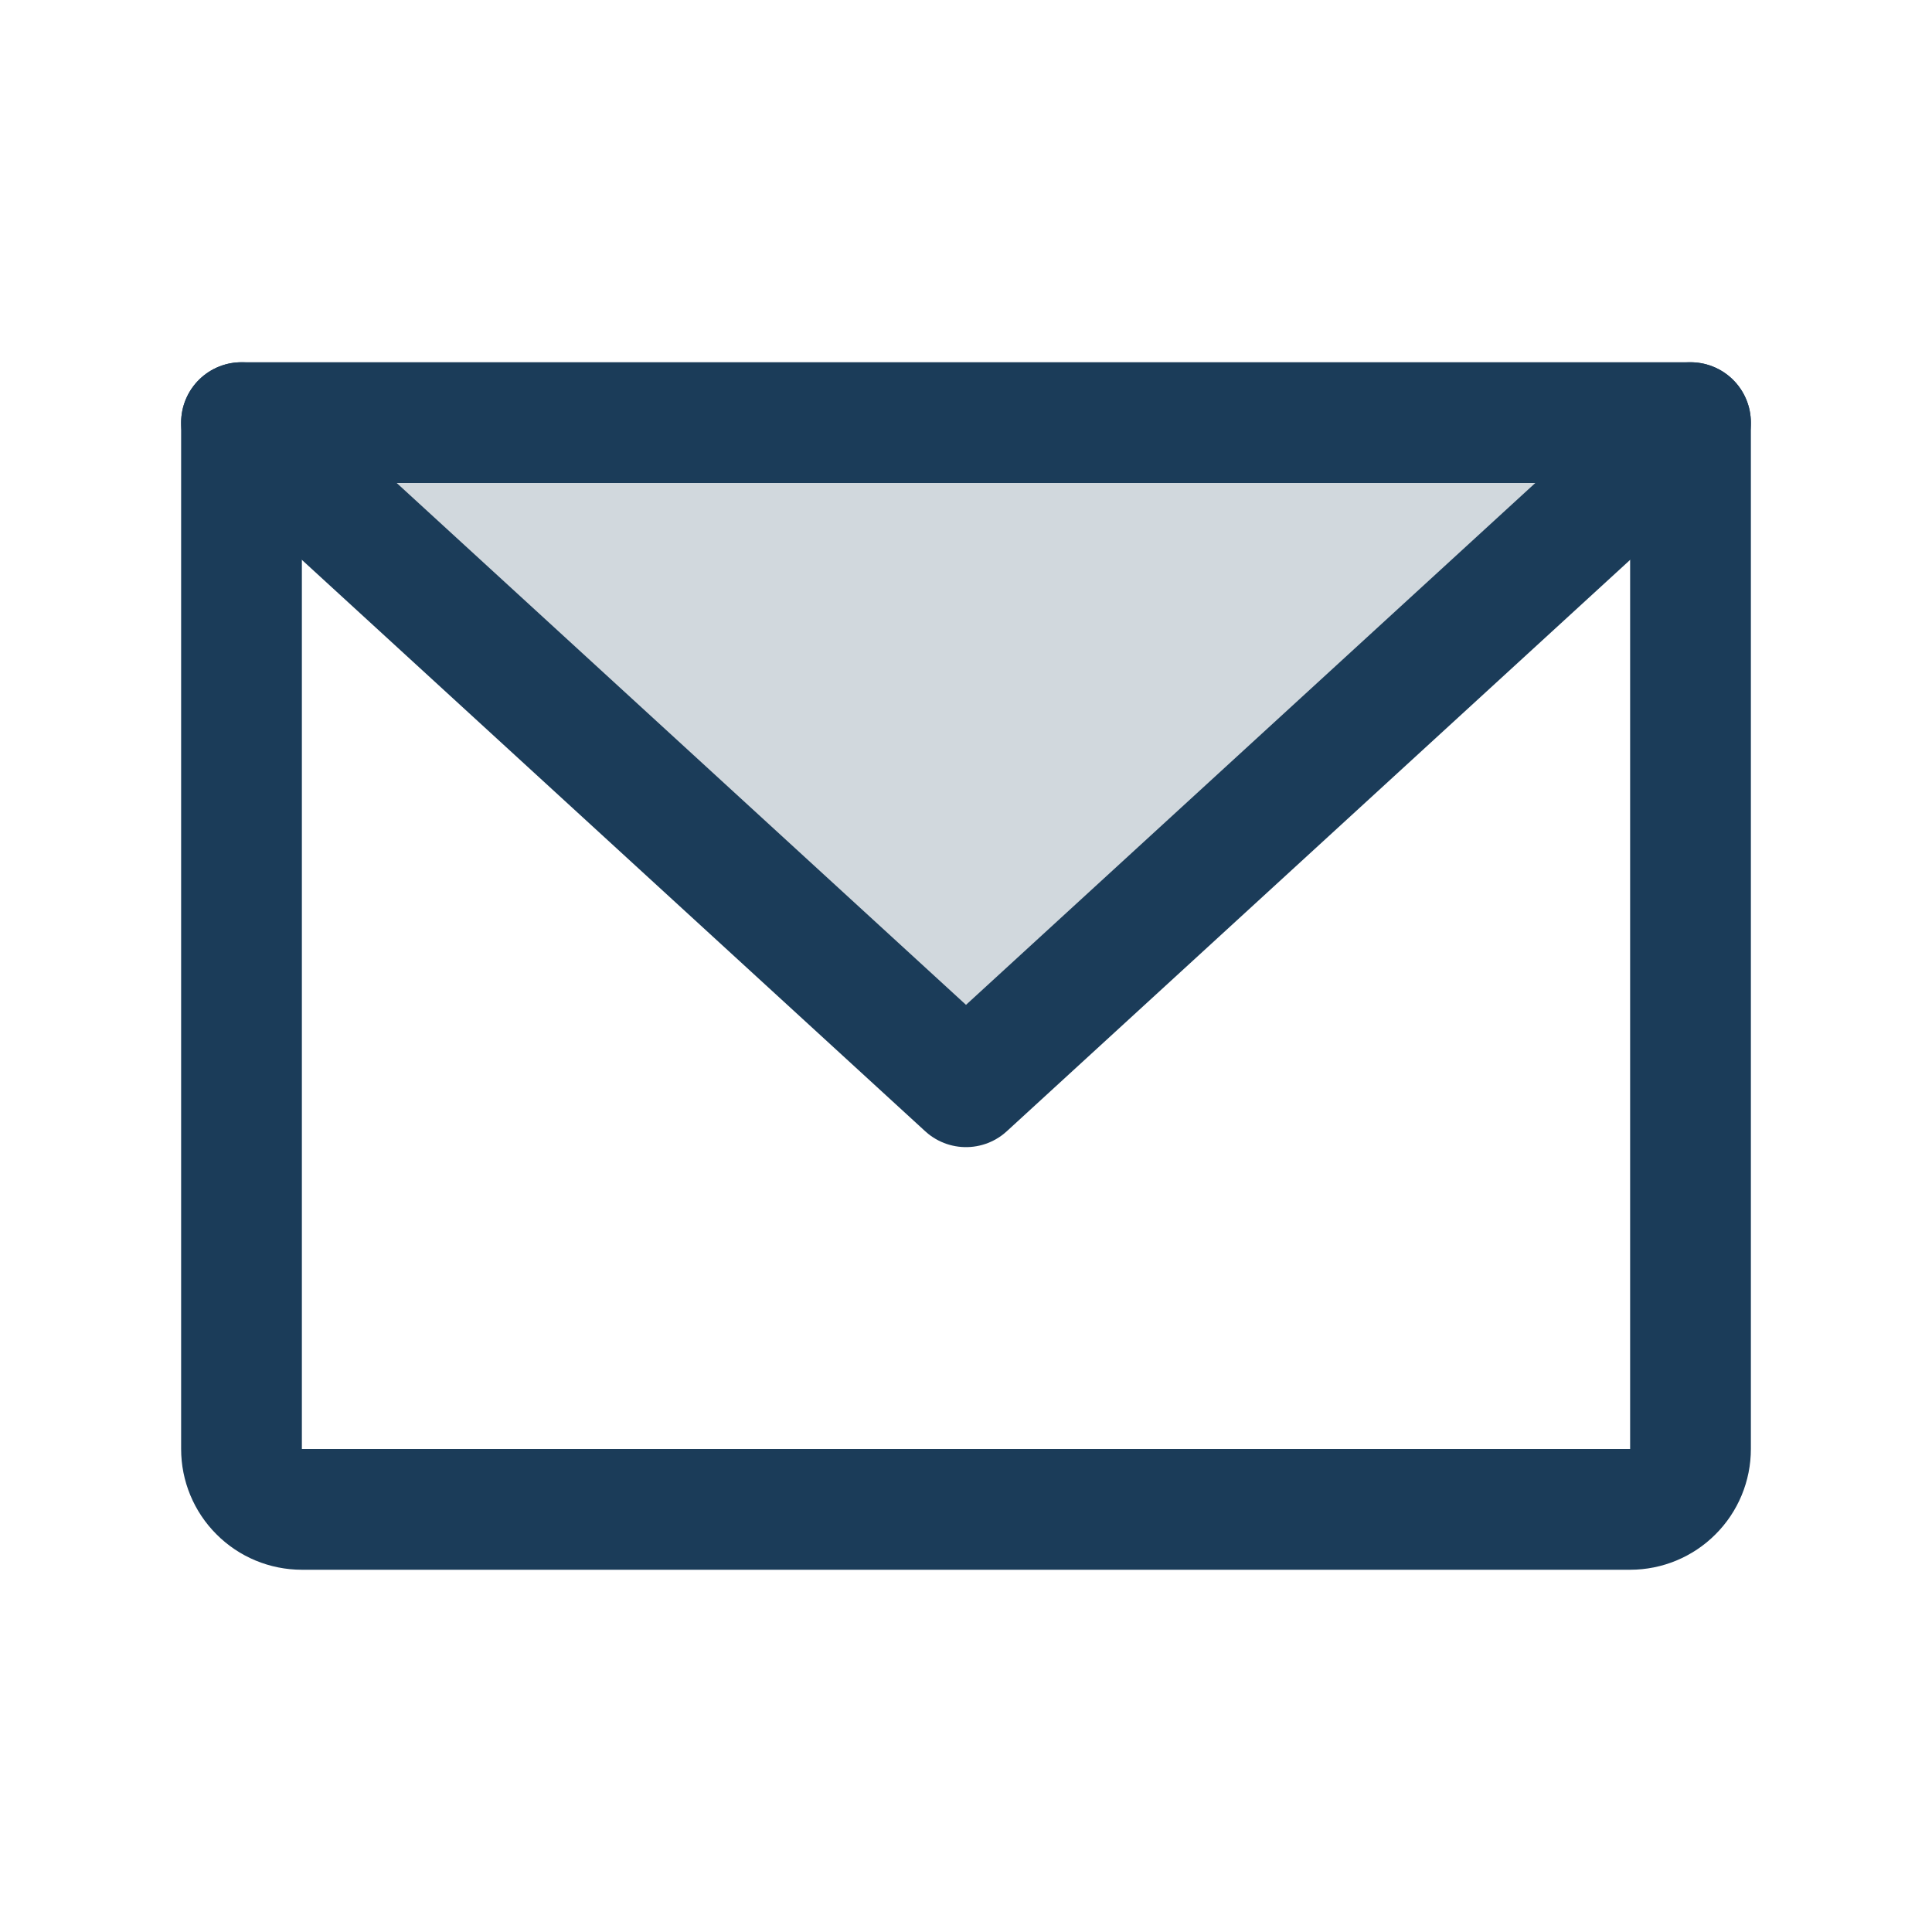
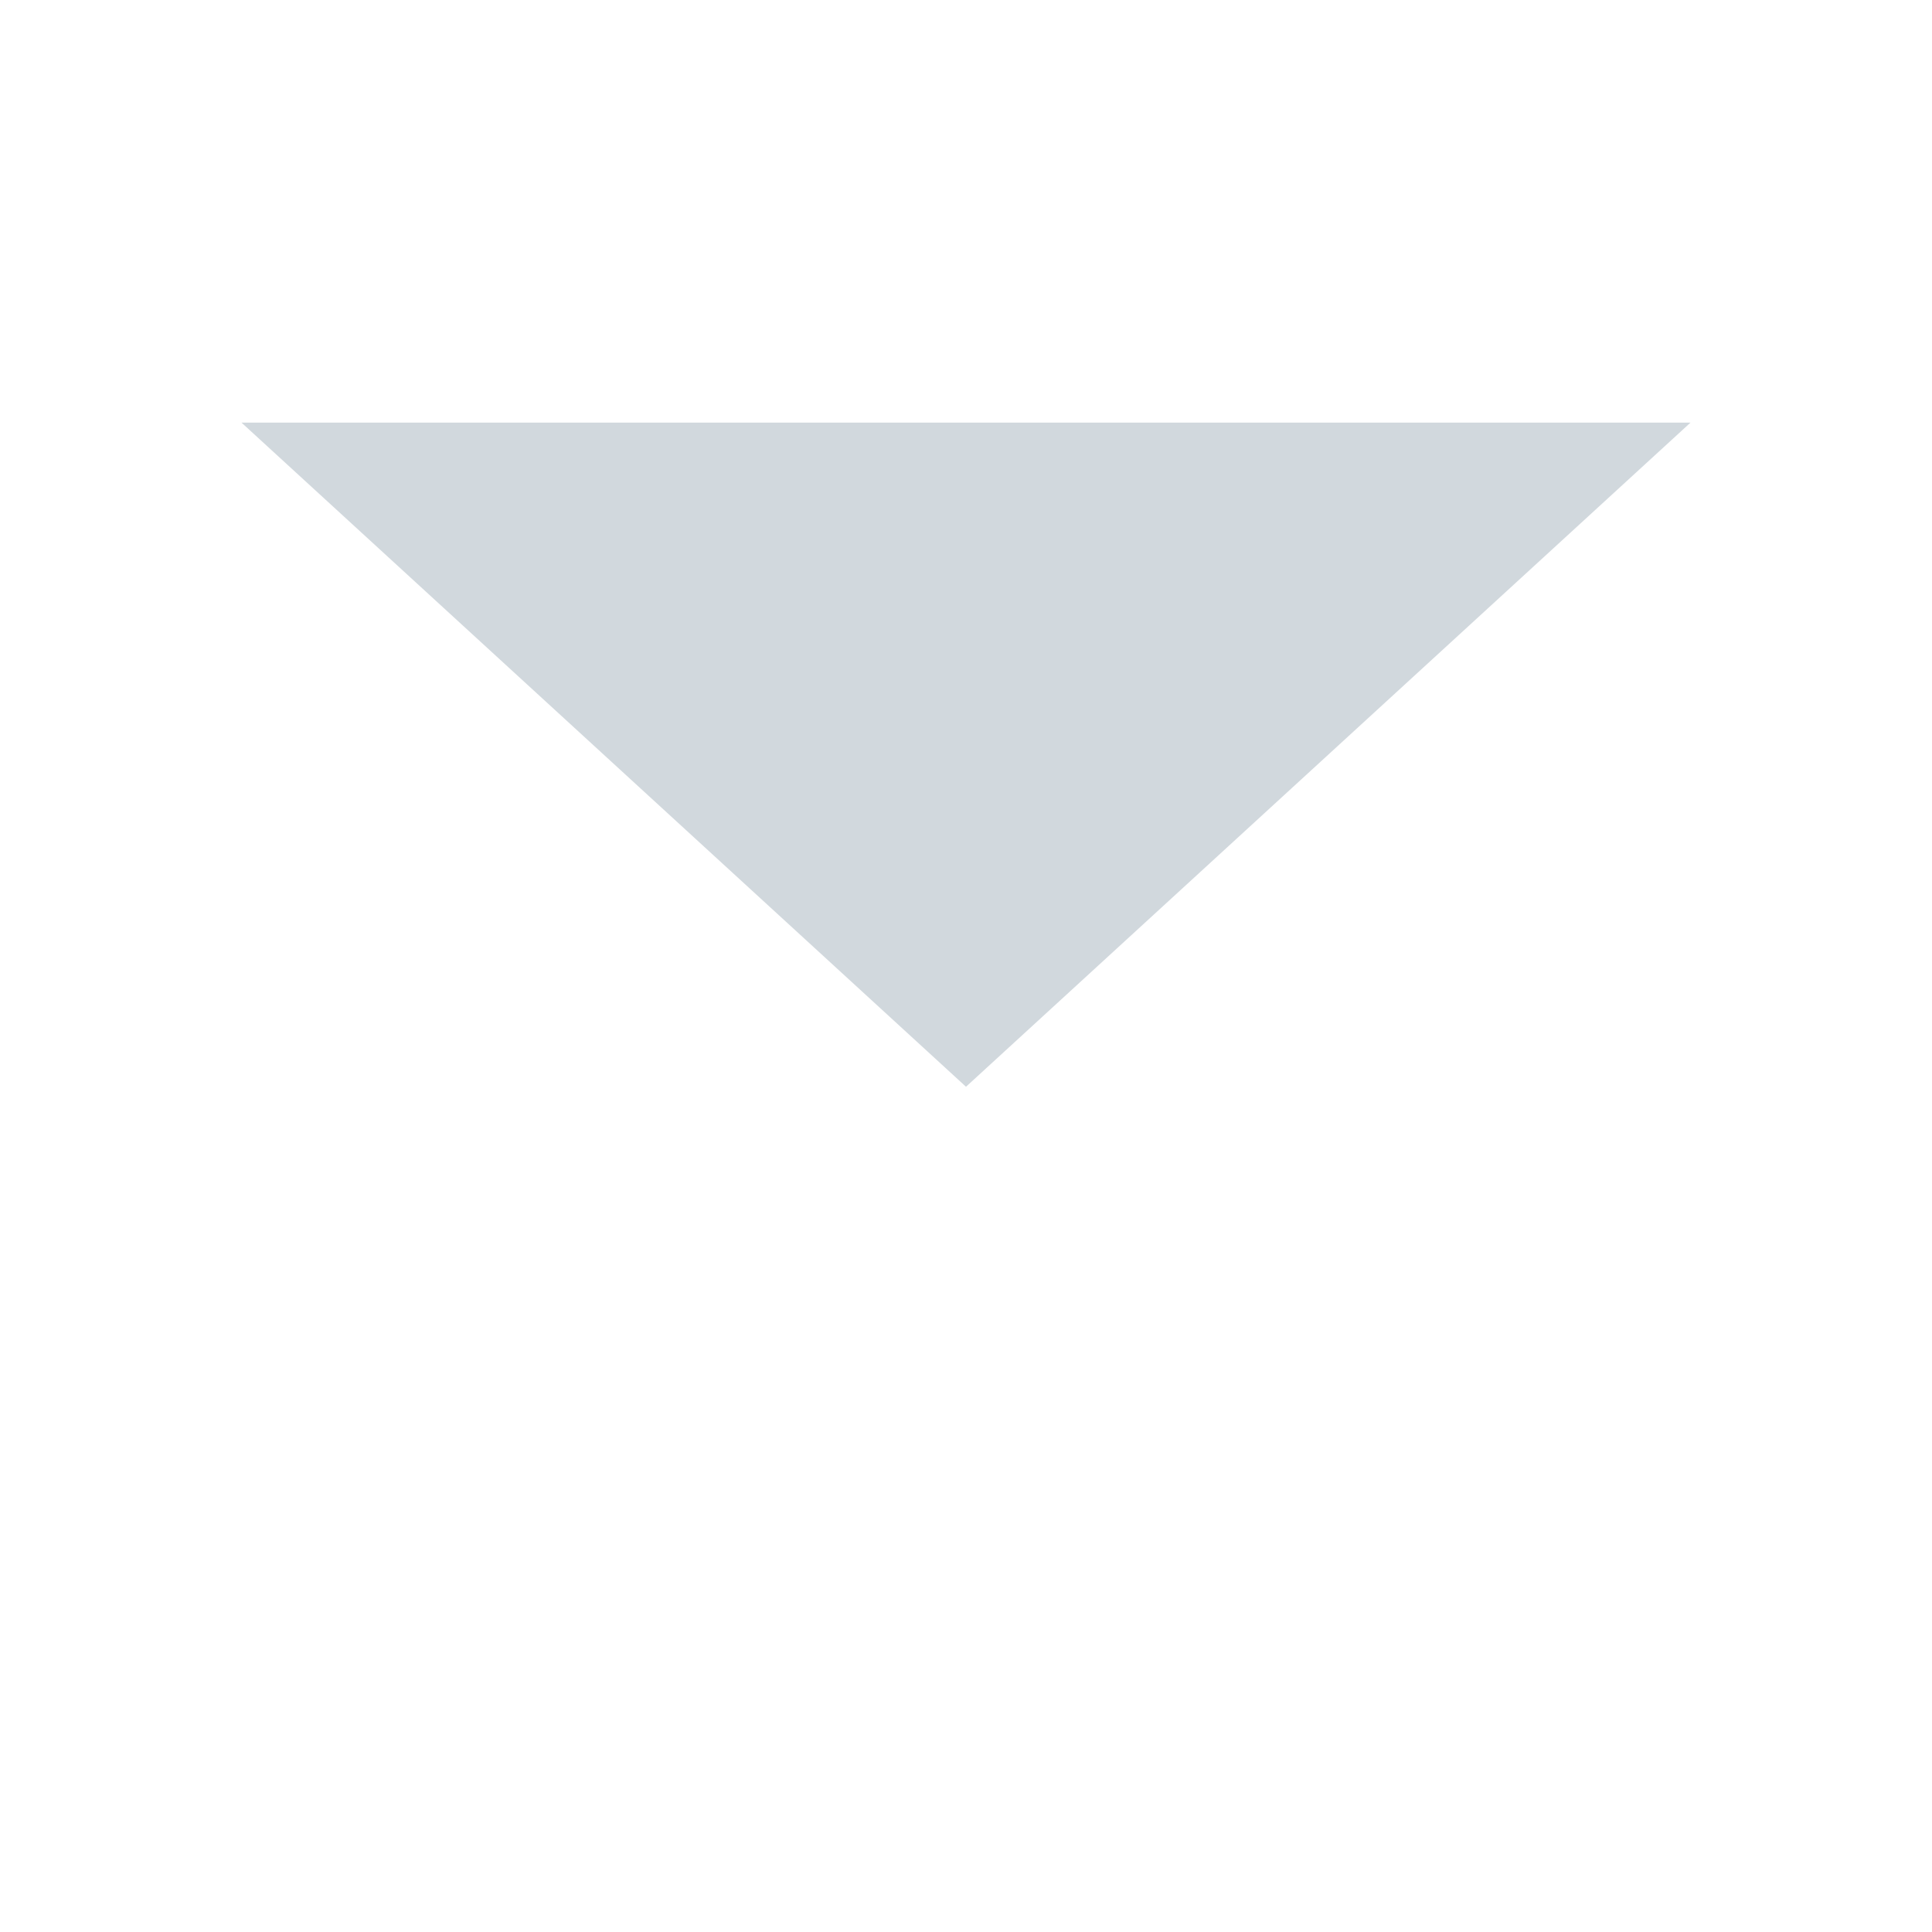
<svg xmlns="http://www.w3.org/2000/svg" preserveAspectRatio="none" id="EnvelopeSimple_3" class="pointer-events-none" width="24" height="24" viewBox="0 0 24 24" fill="none">
  <path opacity="0.2" d="M21 5.25L12 13.5L3 5.25H21Z" fill="#1B3C59" />
-   <path d="M3 5.25H21V18C21 18.199 20.921 18.39 20.78 18.53C20.64 18.671 20.449 18.75 20.25 18.75H3.75C3.551 18.75 3.36 18.671 3.22 18.53C3.079 18.39 3 18.199 3 18V5.25Z" stroke="#1B3C59" stroke-width="1.5" stroke-linecap="round" stroke-linejoin="round" />
-   <path d="M21 5.25L12 13.5L3 5.25" stroke="#1B3C59" stroke-width="1.5" stroke-linecap="round" stroke-linejoin="round" />
</svg>